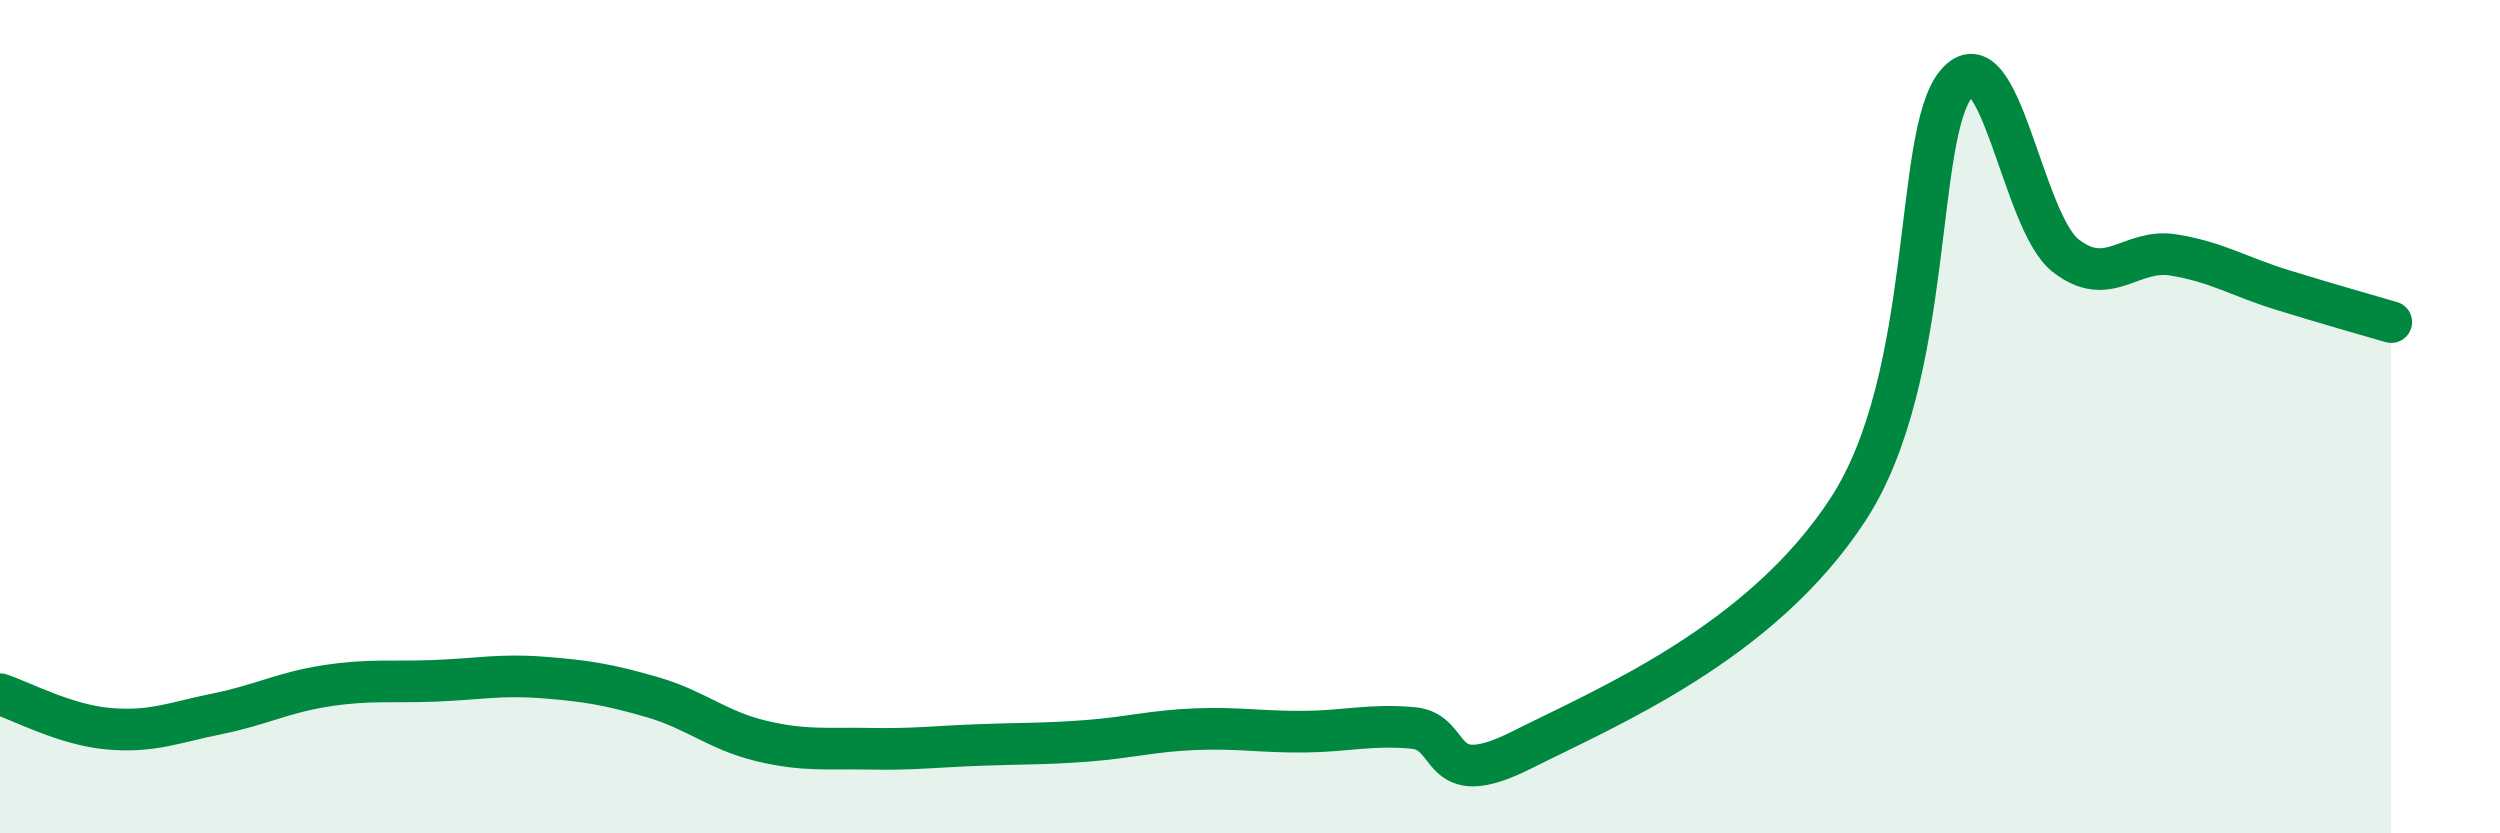
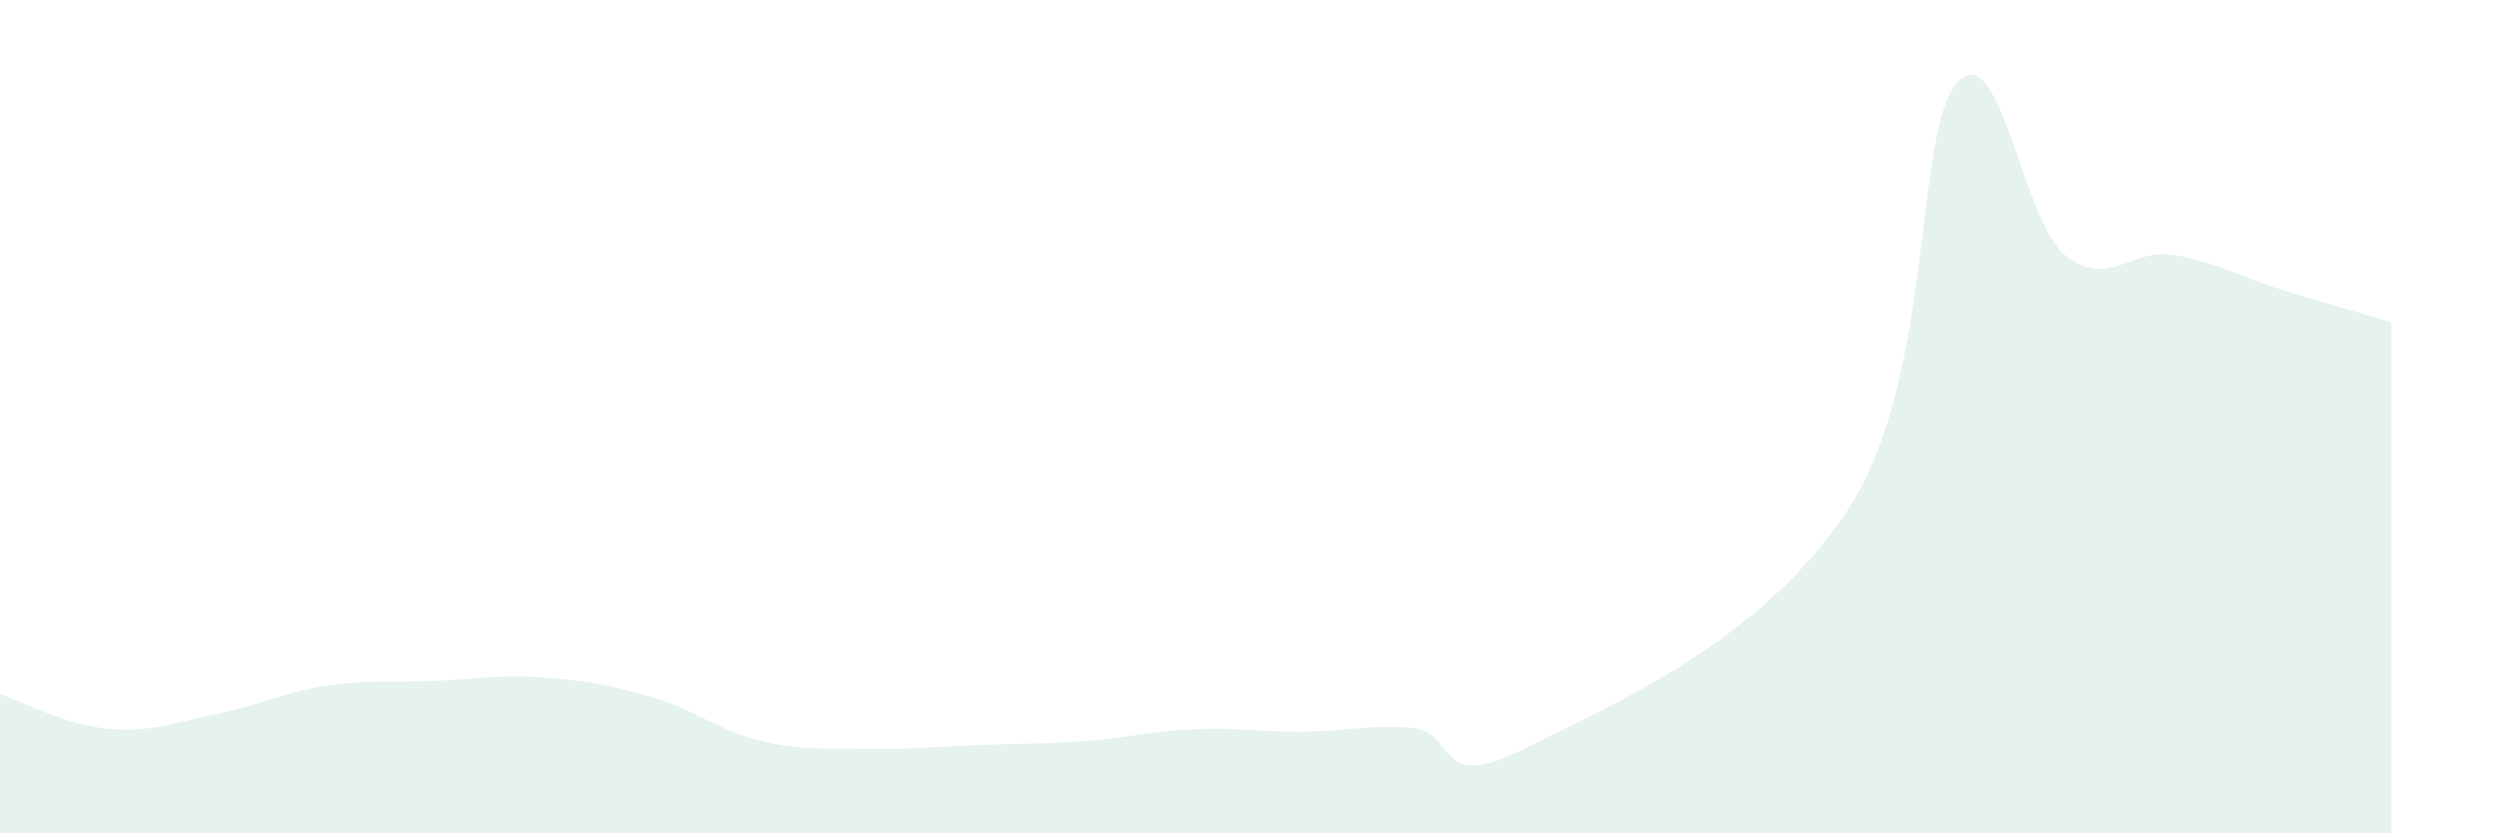
<svg xmlns="http://www.w3.org/2000/svg" width="60" height="20" viewBox="0 0 60 20">
  <path d="M 0,16.66 C 0.52,16.83 1.57,17.4 2.61,17.49 C 3.65,17.58 4.18,17.34 5.22,17.13 C 6.26,16.92 6.79,16.62 7.83,16.46 C 8.87,16.3 9.39,16.38 10.43,16.34 C 11.47,16.3 12,16.18 13.04,16.26 C 14.08,16.34 14.61,16.43 15.65,16.73 C 16.69,17.03 17.22,17.53 18.26,17.78 C 19.3,18.03 19.83,17.95 20.87,17.97 C 21.91,17.99 22.44,17.92 23.48,17.88 C 24.52,17.84 25.05,17.86 26.09,17.78 C 27.13,17.7 27.66,17.54 28.7,17.5 C 29.74,17.46 30.26,17.57 31.3,17.56 C 32.34,17.55 32.87,17.38 33.91,17.47 C 34.95,17.56 34.43,19.05 36.52,18 C 38.61,16.95 42.26,15.43 44.35,12.23 C 46.44,9.03 45.92,3.22 46.96,2 C 48,0.78 48.53,5.31 49.57,6.13 C 50.61,6.95 51.13,5.95 52.17,6.12 C 53.21,6.29 53.74,6.64 54.78,6.96 C 55.82,7.28 56.87,7.58 57.39,7.73L57.39 20L0 20Z" fill="#008740" opacity="0.1" stroke-linecap="round" stroke-linejoin="round" />
-   <path d="M 0,16.66 C 0.52,16.83 1.57,17.4 2.61,17.49 C 3.65,17.58 4.18,17.34 5.22,17.13 C 6.26,16.92 6.79,16.62 7.83,16.46 C 8.87,16.3 9.39,16.38 10.43,16.34 C 11.47,16.3 12,16.18 13.04,16.26 C 14.08,16.34 14.61,16.43 15.65,16.73 C 16.69,17.03 17.22,17.53 18.26,17.78 C 19.3,18.03 19.83,17.95 20.87,17.97 C 21.91,17.99 22.44,17.92 23.48,17.88 C 24.52,17.84 25.05,17.86 26.09,17.78 C 27.13,17.7 27.66,17.54 28.7,17.5 C 29.74,17.46 30.26,17.57 31.3,17.56 C 32.34,17.55 32.87,17.38 33.91,17.47 C 34.95,17.56 34.43,19.05 36.52,18 C 38.61,16.95 42.26,15.43 44.35,12.23 C 46.44,9.03 45.92,3.22 46.96,2 C 48,0.78 48.53,5.31 49.57,6.13 C 50.61,6.95 51.13,5.95 52.17,6.12 C 53.21,6.29 53.74,6.64 54.78,6.96 C 55.82,7.28 56.87,7.58 57.39,7.73" stroke="#008740" stroke-width="1" fill="none" stroke-linecap="round" stroke-linejoin="round" />
</svg>